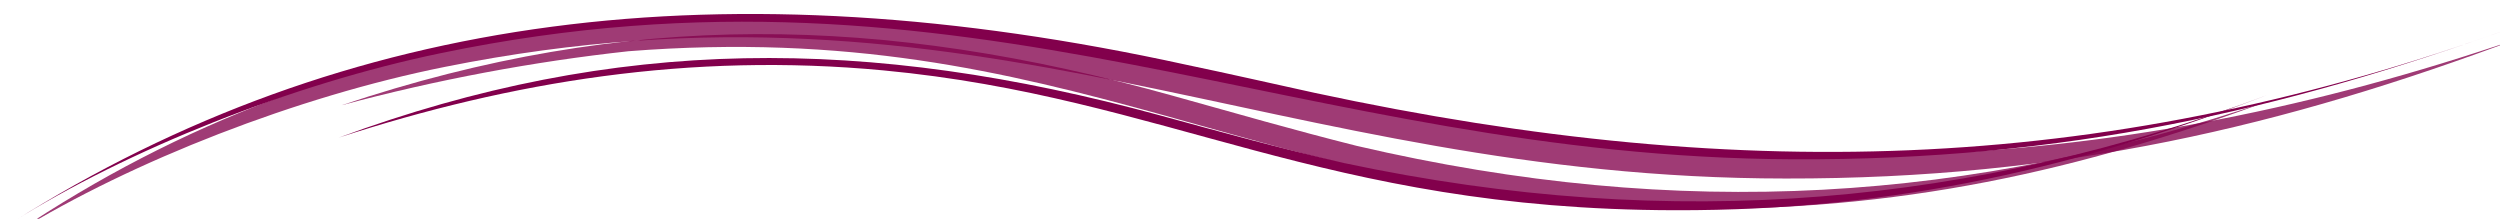
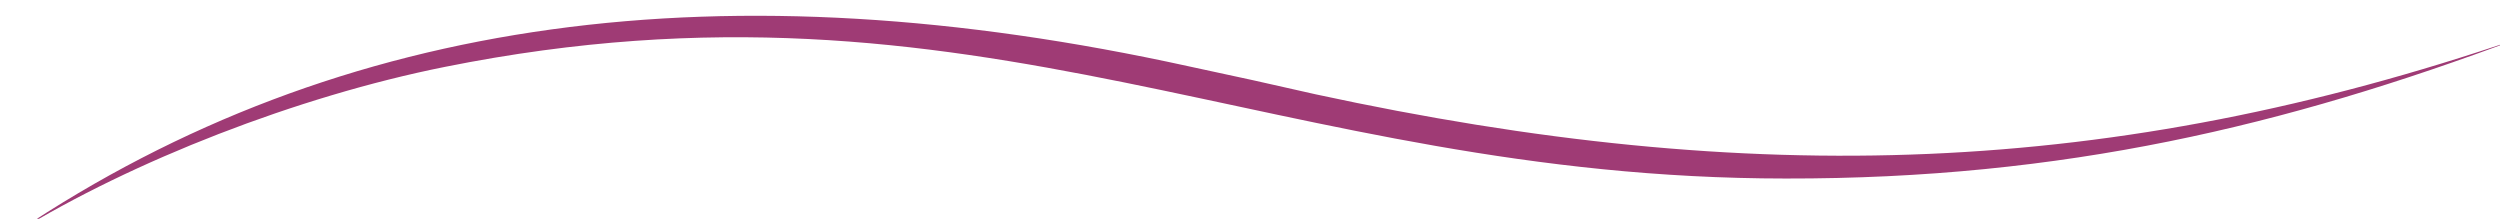
<svg xmlns="http://www.w3.org/2000/svg" width="457.63" height="40.048" version="1.1" viewBox="0 0 121.08 10.596">
  <g transform="translate(-6.609 -136.5)" fill="#82004c" fill-opacity=".767">
    <g transform="matrix(.265 .004 -.006 .151 -249.13 62.592)" fill="#82004c">
      <path class="st0" d="m1216.6 487.5c80.6 28.2 146.1 22.6 218.9-23.5-41.5 28.8-81.7 47-132.5 48.2-93.5 2.4-148.8-66.3-245.7-29.3-26.8 10.2-56.5 31.8-77 55 57.8-71.5 127.9-89 212.8-58.8 7.9 2.7 15.7 5.5 23.5 8.4z" fill-opacity=".767" />
-       <path class="st1" d="m1216.3 487c80.6 28 146.7 21.3 218.2-26.6-41 27.3-80.5 44.7-130.3 45.6-90.4 1.7-151.8-65.3-247.7-27.5-27 10.6-56.7 32.6-77.1 56.3 59.5-69.2 128.6-86.2 213.2-56.2 8 2.7 15.8 5.6 23.7 8.4z" fill-opacity="1" />
-       <path class="st2" d="m1224.4 503.8c59.9 22.7 112.6 15.1 166.4-18.9-33.5 23-66.9 37.7-107.7 37.5-76.5-0.4-112.4-58.6-192.4-45.4-17.3 3.8-34.7 10-52 18.7 51.5-32.1 98.2-31.7 151.9-7 11.6 5.3 22.1 10.3 33.8 15.1z" fill-opacity=".767" />
-       <path class="st3" d="m1222.3 509.4c61.1 21 115.6 10.1 168.1-26.3-33.2 23.4-66.4 38.9-107.4 39.8-64.5 1.5-93.5-33.8-145.6-41-35.4-4.9-67.9 5.4-99 24.2 50-34.2 96-35.2 149.9-11.1 11.6 5.2 22 9.9 34 14.4z" fill-opacity="1" />
    </g>
  </g>
</svg>